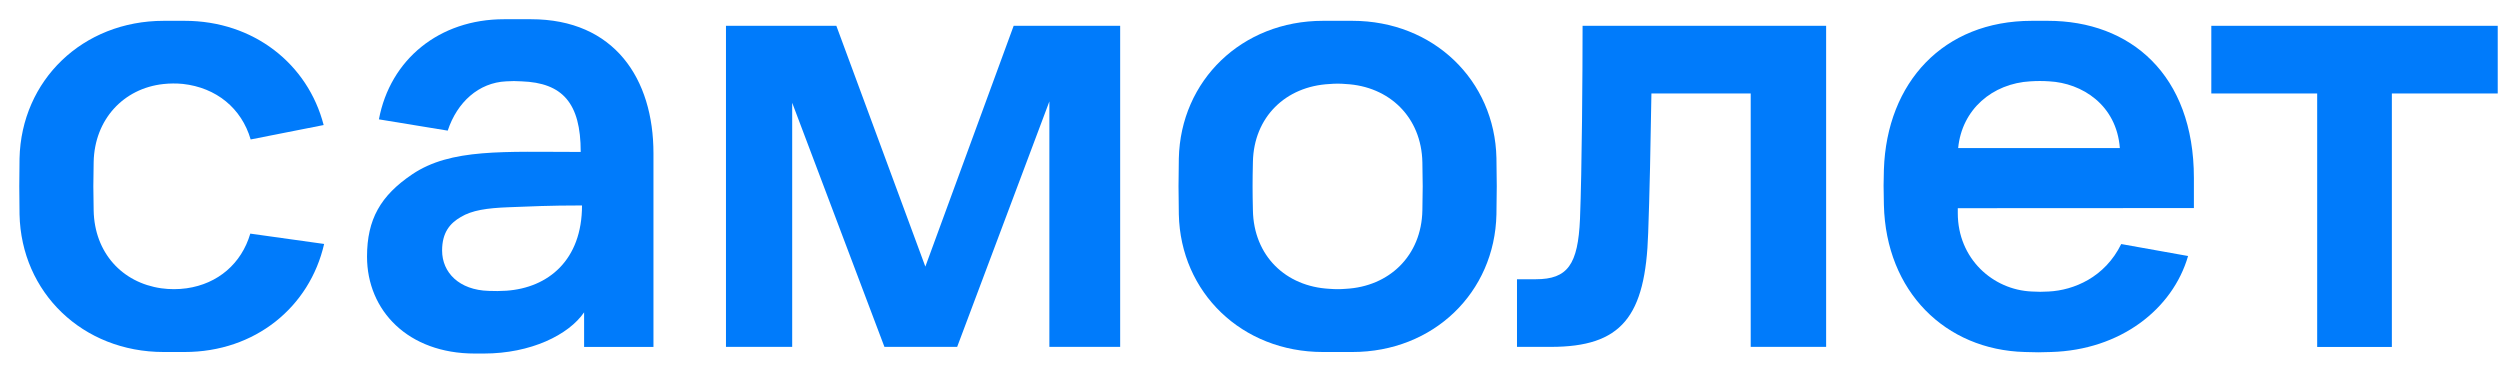
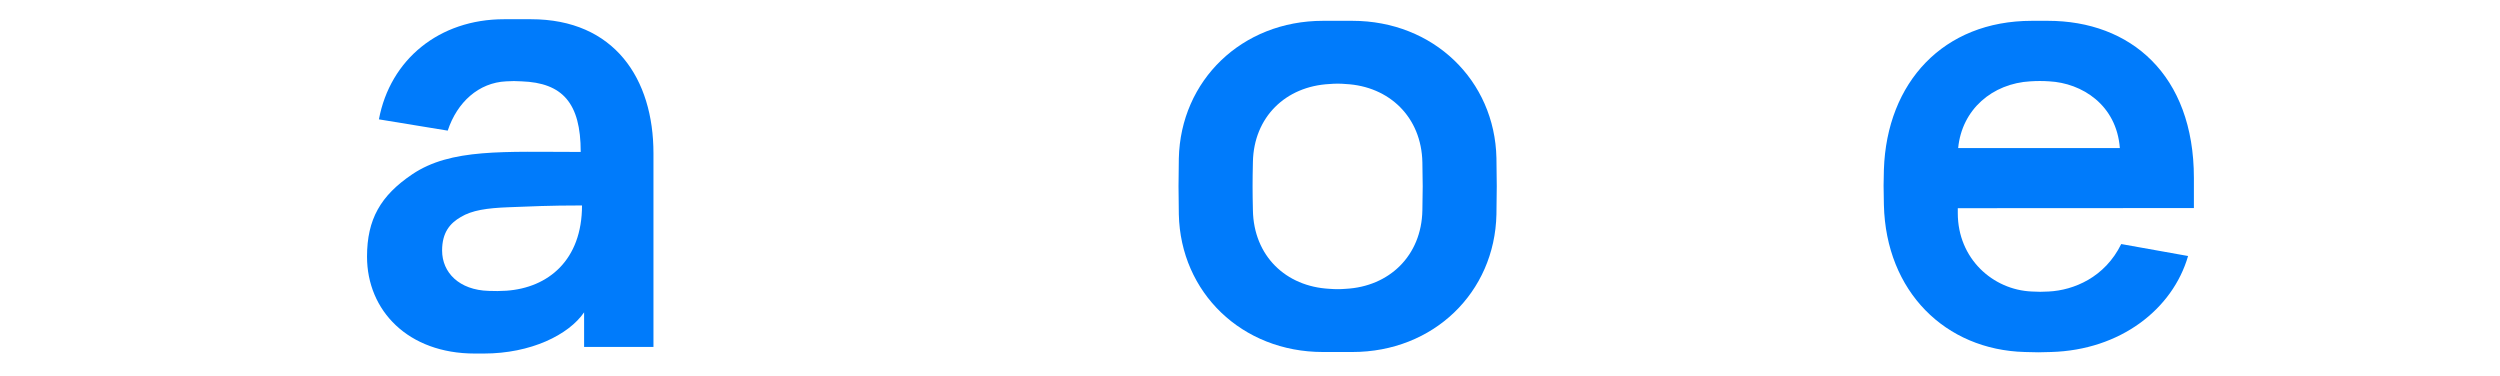
<svg xmlns="http://www.w3.org/2000/svg" width="226" height="34" viewBox="0 0 226 34" fill="none">
-   <path d="M65.628 2.333H75.606L83.651 24.102L91.635 2.333H101.263V31.358H94.863V9.169L86.528 31.356H79.952L71.614 9.291V31.358H65.628V2.333Z" fill="#007BFB" />
-   <path d="M143.065 2.333H165.082V31.358H158.264V8.45H149.289C149.23 12.528 149.113 17.987 148.996 21.044C148.761 28.66 146.577 31.358 140.188 31.358H137.136V25.243H138.838C141.715 25.243 142.654 23.922 142.832 19.784C143.008 15.347 143.065 6.532 143.065 2.333Z" fill="#007BFB" />
-   <path d="M199.903 2.333H225.794V8.45H216.224V31.365H209.473V8.45H199.903V2.333Z" fill="#007BFB" />
  <path d="M48.004 1.738H45.565C39.708 1.738 35.272 5.375 34.254 10.789L40.474 11.809C41.325 9.23 43.28 7.471 45.752 7.354C46.221 7.32 46.691 7.32 47.16 7.354C50.837 7.489 52.497 9.291 52.497 13.736C45.53 13.736 40.766 13.399 37.265 15.758C34.406 17.686 33.179 19.822 33.179 23.199C33.179 28.087 36.902 31.96 42.91 31.96H43.737C47.982 31.96 51.408 30.273 52.803 28.235V31.363H59.073V13.867C59.078 7.118 55.539 1.738 48.004 1.738ZM44.175 26.297C41.51 26.218 39.966 24.641 39.966 22.648C39.966 20.997 40.694 20.177 41.657 19.616C42.666 19.014 43.977 18.807 46.016 18.733C47.975 18.661 49.568 18.573 52.614 18.573C52.614 23.516 49.563 26.016 45.774 26.281C45.242 26.316 44.708 26.321 44.175 26.297Z" fill="#007BFB" />
  <path d="M198.328 18.809V16.091C198.328 6.728 192.568 1.882 185.132 1.882H183.678C175.673 1.882 170.566 7.455 170.304 15.325C170.267 16.475 170.267 16.956 170.304 18.531C170.491 26.36 175.864 31.63 183.04 31.821C184.36 31.859 184.189 31.857 185.427 31.821C191.677 31.643 196.407 27.957 197.802 23.143L191.759 22.062C190.281 25.081 187.463 26.238 185.207 26.353C184.698 26.387 184.187 26.387 183.678 26.353C180.146 26.205 176.984 23.376 176.984 19.27V18.82L198.328 18.809ZM183.56 7.352C184.12 7.314 184.682 7.314 185.242 7.352C188.209 7.505 191.334 9.475 191.635 13.388H177.017C177.355 9.895 180.104 7.543 183.56 7.35V7.352Z" fill="#007BFB" />
  <path d="M135.278 14.285C135.126 7.262 129.582 1.882 122.252 1.882H119.595C112.264 1.882 106.72 7.273 106.566 14.323C106.529 16.282 106.529 17.423 106.566 19.38C106.72 26.443 112.264 31.821 119.595 31.821H122.252C129.582 31.821 135.126 26.443 135.278 19.38C135.317 17.423 135.317 16.244 135.278 14.285ZM128.583 19.02C128.504 23.123 125.583 25.906 121.653 26.11C121.167 26.151 120.679 26.151 120.193 26.11C116.223 25.906 113.342 23.123 113.263 19.02C113.223 17.315 113.223 16.347 113.263 14.642C113.342 10.582 116.223 7.797 120.193 7.595C120.679 7.552 121.167 7.552 121.653 7.595C125.583 7.797 128.504 10.582 128.583 14.682C128.623 16.387 128.623 17.315 128.583 19.02Z" fill="#007BFB" />
-   <path d="M22.627 21.119C21.835 23.814 19.717 25.657 16.871 26.061C16.109 26.167 15.337 26.167 14.575 26.061C11.034 25.555 8.542 22.842 8.467 19.029C8.428 17.324 8.428 16.356 8.467 14.651C8.542 10.803 11.159 7.99 14.766 7.597C15.351 7.534 15.94 7.53 16.526 7.586C19.554 7.92 21.835 9.781 22.66 12.607L29.258 11.304C27.837 5.8 22.948 1.882 16.695 1.882H14.802C7.471 1.882 1.925 7.262 1.766 14.323C1.735 16.282 1.735 17.423 1.766 19.38C1.918 26.443 7.465 31.821 14.795 31.821H16.688C23.066 31.821 27.997 27.755 29.301 22.053L22.627 21.119Z" fill="#007BFB" />
</svg>